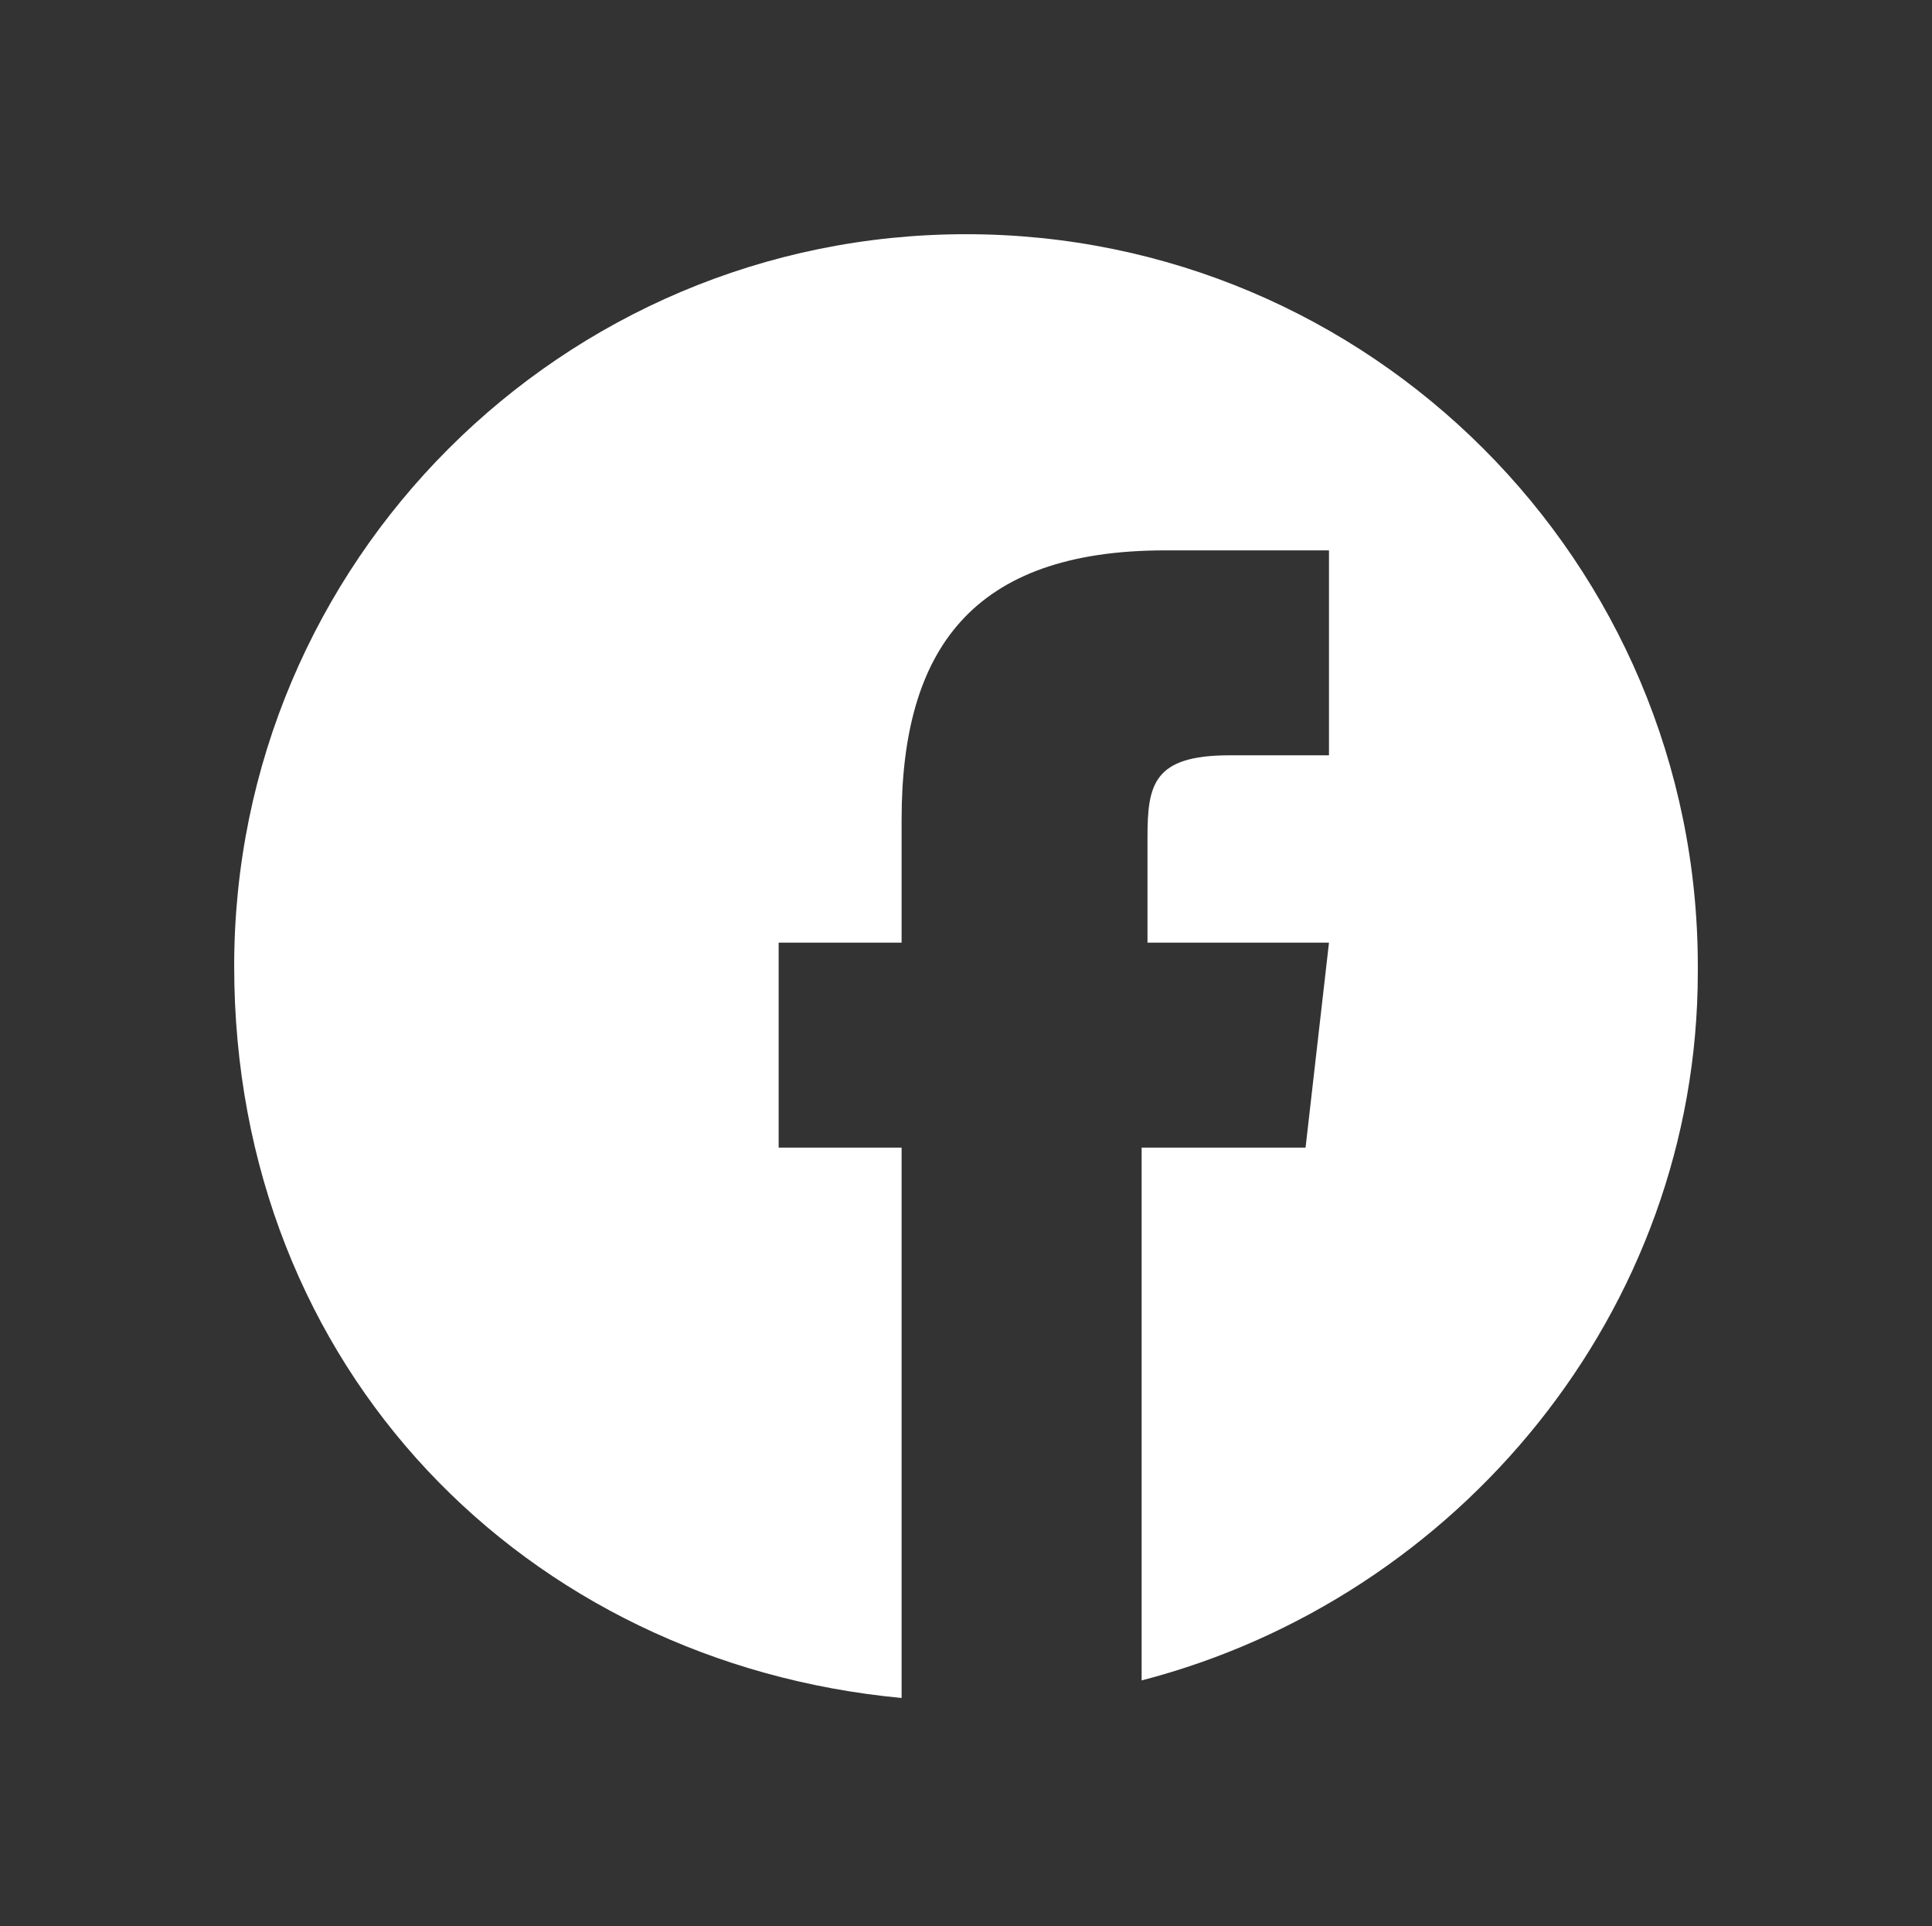
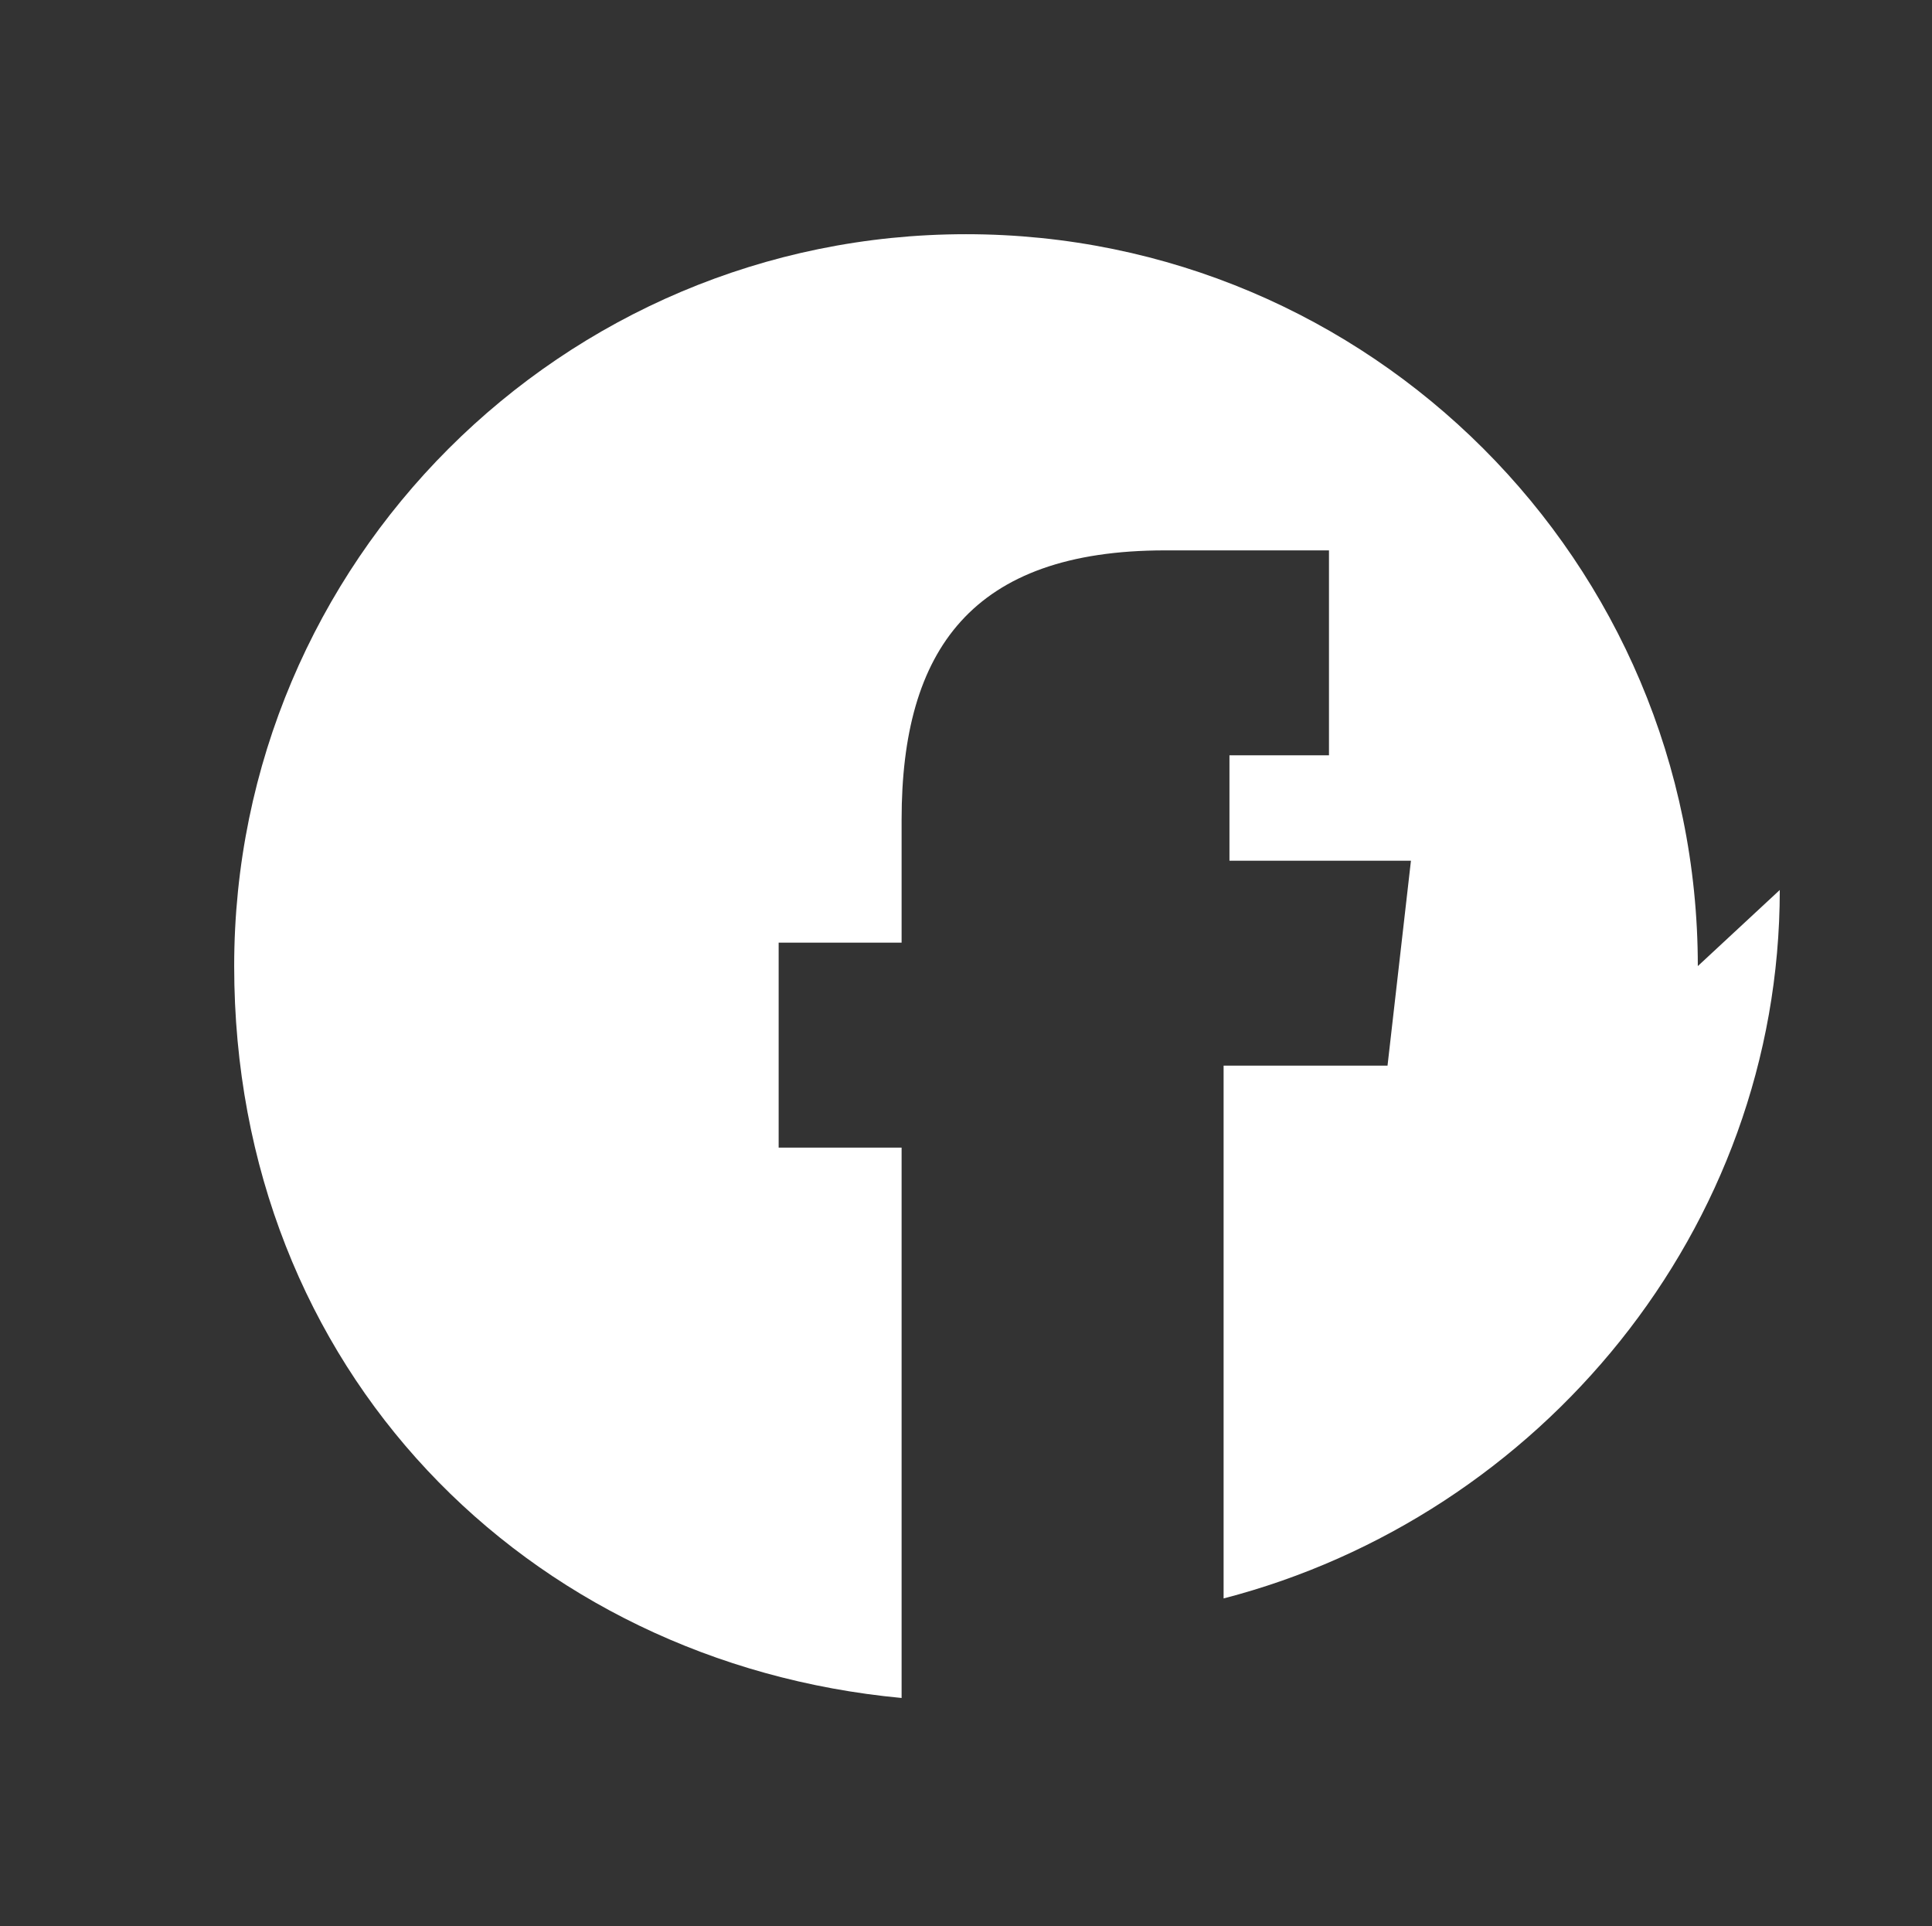
<svg xmlns="http://www.w3.org/2000/svg" id="Layer_1" version="1.1" viewBox="0 0 33 32.9">
  <rect x="0" y="0" width="33" height="32.9" fill="#333333" stroke="none" />
  <defs>
    <style>
      .st0 {
        fill: #fff;
      }
    </style>
  </defs>
-   <path class="st0" d="M29,16.5c0-6.9-5.6-12.5-12.5-12.5s-12.5,5.6-12.5,12.5,5,11.9,11.4,12.5v-9.4h-2.1v-3.5h2.1v-2.1c0-2.9,1.2-4.6,4.5-4.6h2.8v3.5h-1.7c-1.3,0-1.4.5-1.4,1.4v1.8s3.1,0,3.1,0l-.4,3.5h-2.8v9.1c5.4-1.4,9.5-6.3,9.5-12.1Z" />
+   <path class="st0" d="M29,16.5c0-6.9-5.6-12.5-12.5-12.5s-12.5,5.6-12.5,12.5,5,11.9,11.4,12.5v-9.4h-2.1v-3.5h2.1v-2.1c0-2.9,1.2-4.6,4.5-4.6h2.8v3.5h-1.7v1.8s3.1,0,3.1,0l-.4,3.5h-2.8v9.1c5.4-1.4,9.5-6.3,9.5-12.1Z" />
</svg>